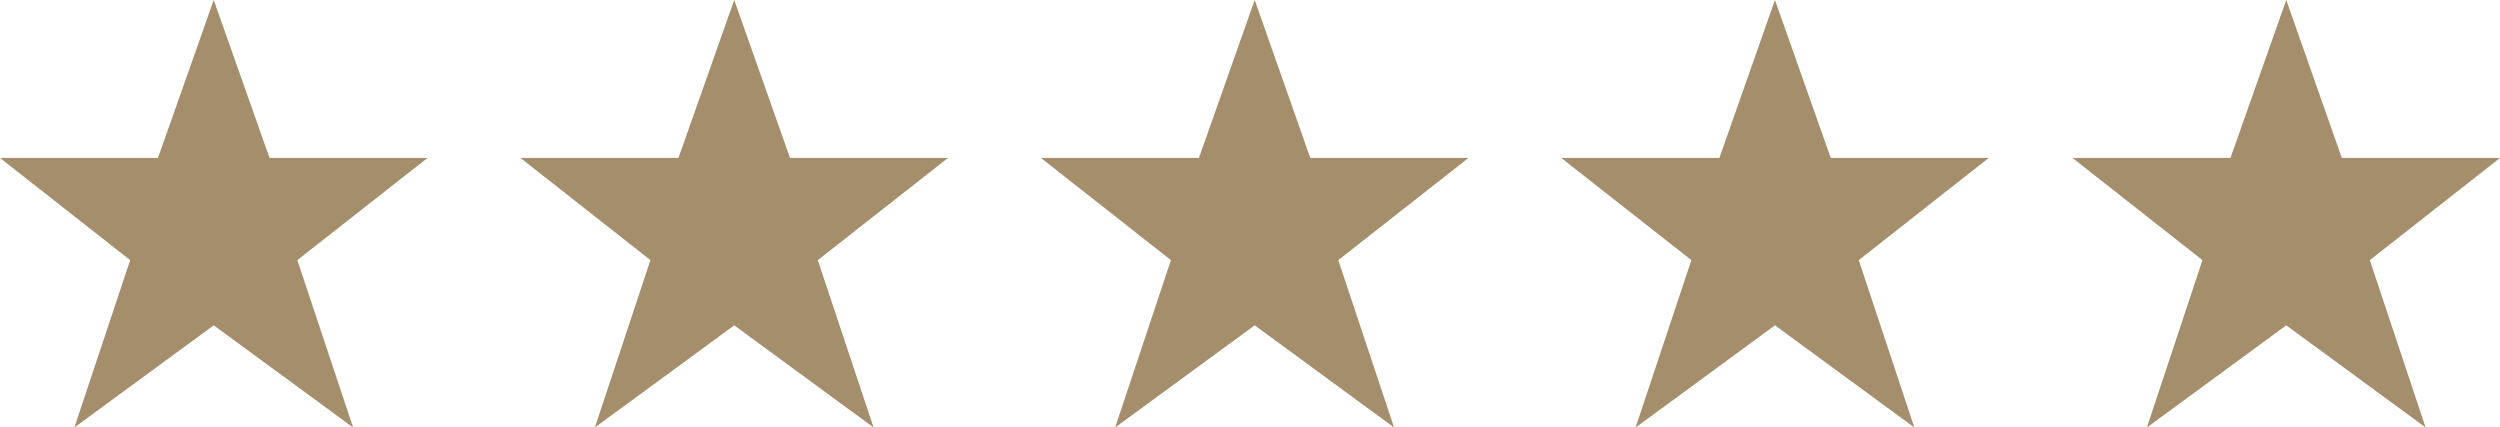
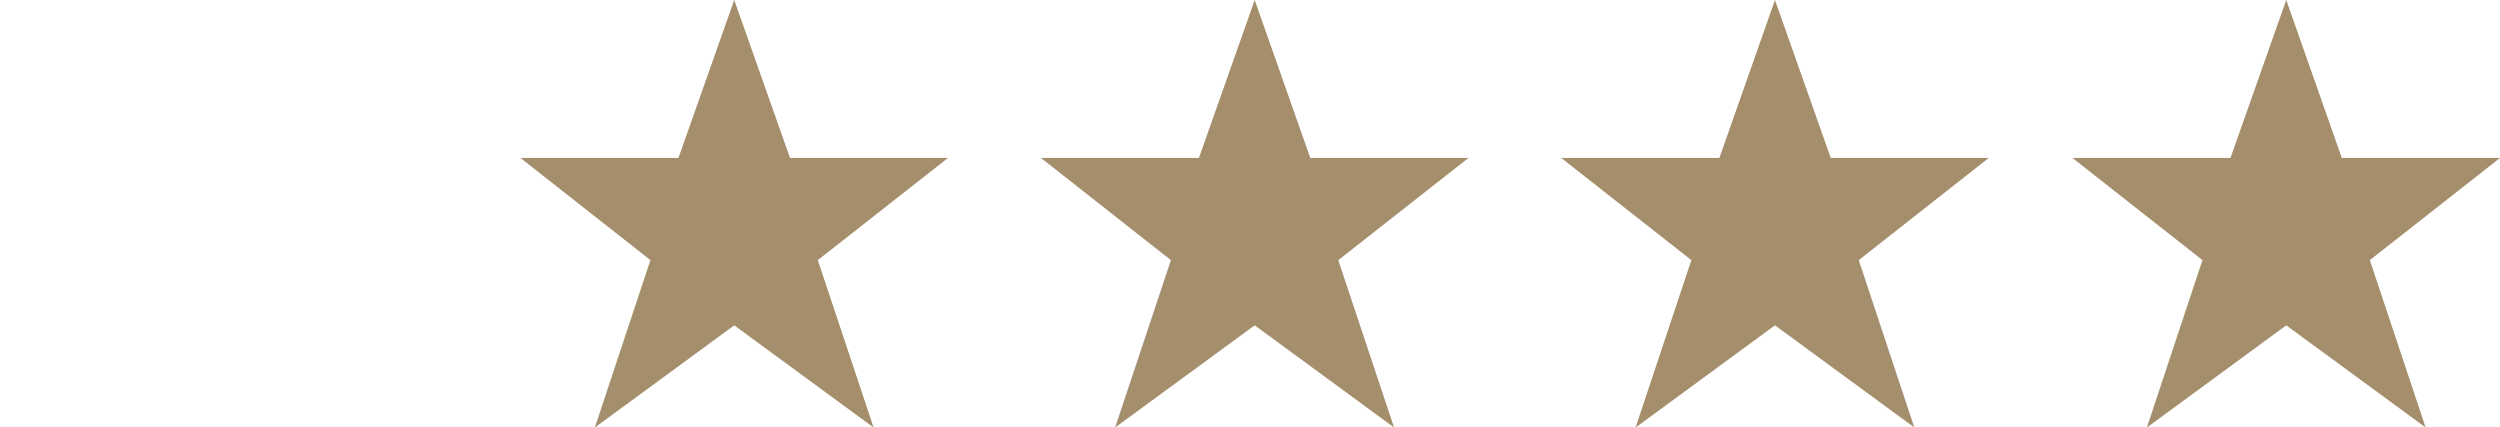
<svg xmlns="http://www.w3.org/2000/svg" viewBox="0 0 116.96 20">
  <defs>
    <style>.a{fill:#a58e6b;}</style>
  </defs>
  <title>5-stars-gold</title>
-   <polygon points="10 0 12.61 7.39 20 7.39 13.91 12.17 16.52 20 10 15.22 3.48 20 6.09 12.17 0 7.39 7.39 7.39 10 0" class="a" />
  <polygon points="34.35 0 36.96 7.39 44.35 7.39 38.26 12.17 40.87 20 34.35 15.22 27.83 20 30.43 12.17 24.35 7.39 31.74 7.39 34.35 0" class="a" />
  <polygon points="58.7 0 61.3 7.39 68.7 7.39 62.61 12.17 65.22 20 58.7 15.22 52.17 20 54.78 12.17 48.7 7.39 56.09 7.39 58.7 0" class="a" />
  <polygon points="83.04 0 85.65 7.39 93.04 7.39 86.96 12.17 89.56 20 83.04 15.22 76.52 20 79.13 12.17 73.04 7.39 80.44 7.39 83.04 0" class="a" />
  <polygon points="106.96 0 109.56 7.39 116.96 7.39 110.87 12.17 113.48 20 106.96 15.22 100.44 20 103.04 12.17 96.96 7.39 104.35 7.39 106.96 0" class="a" />
</svg>